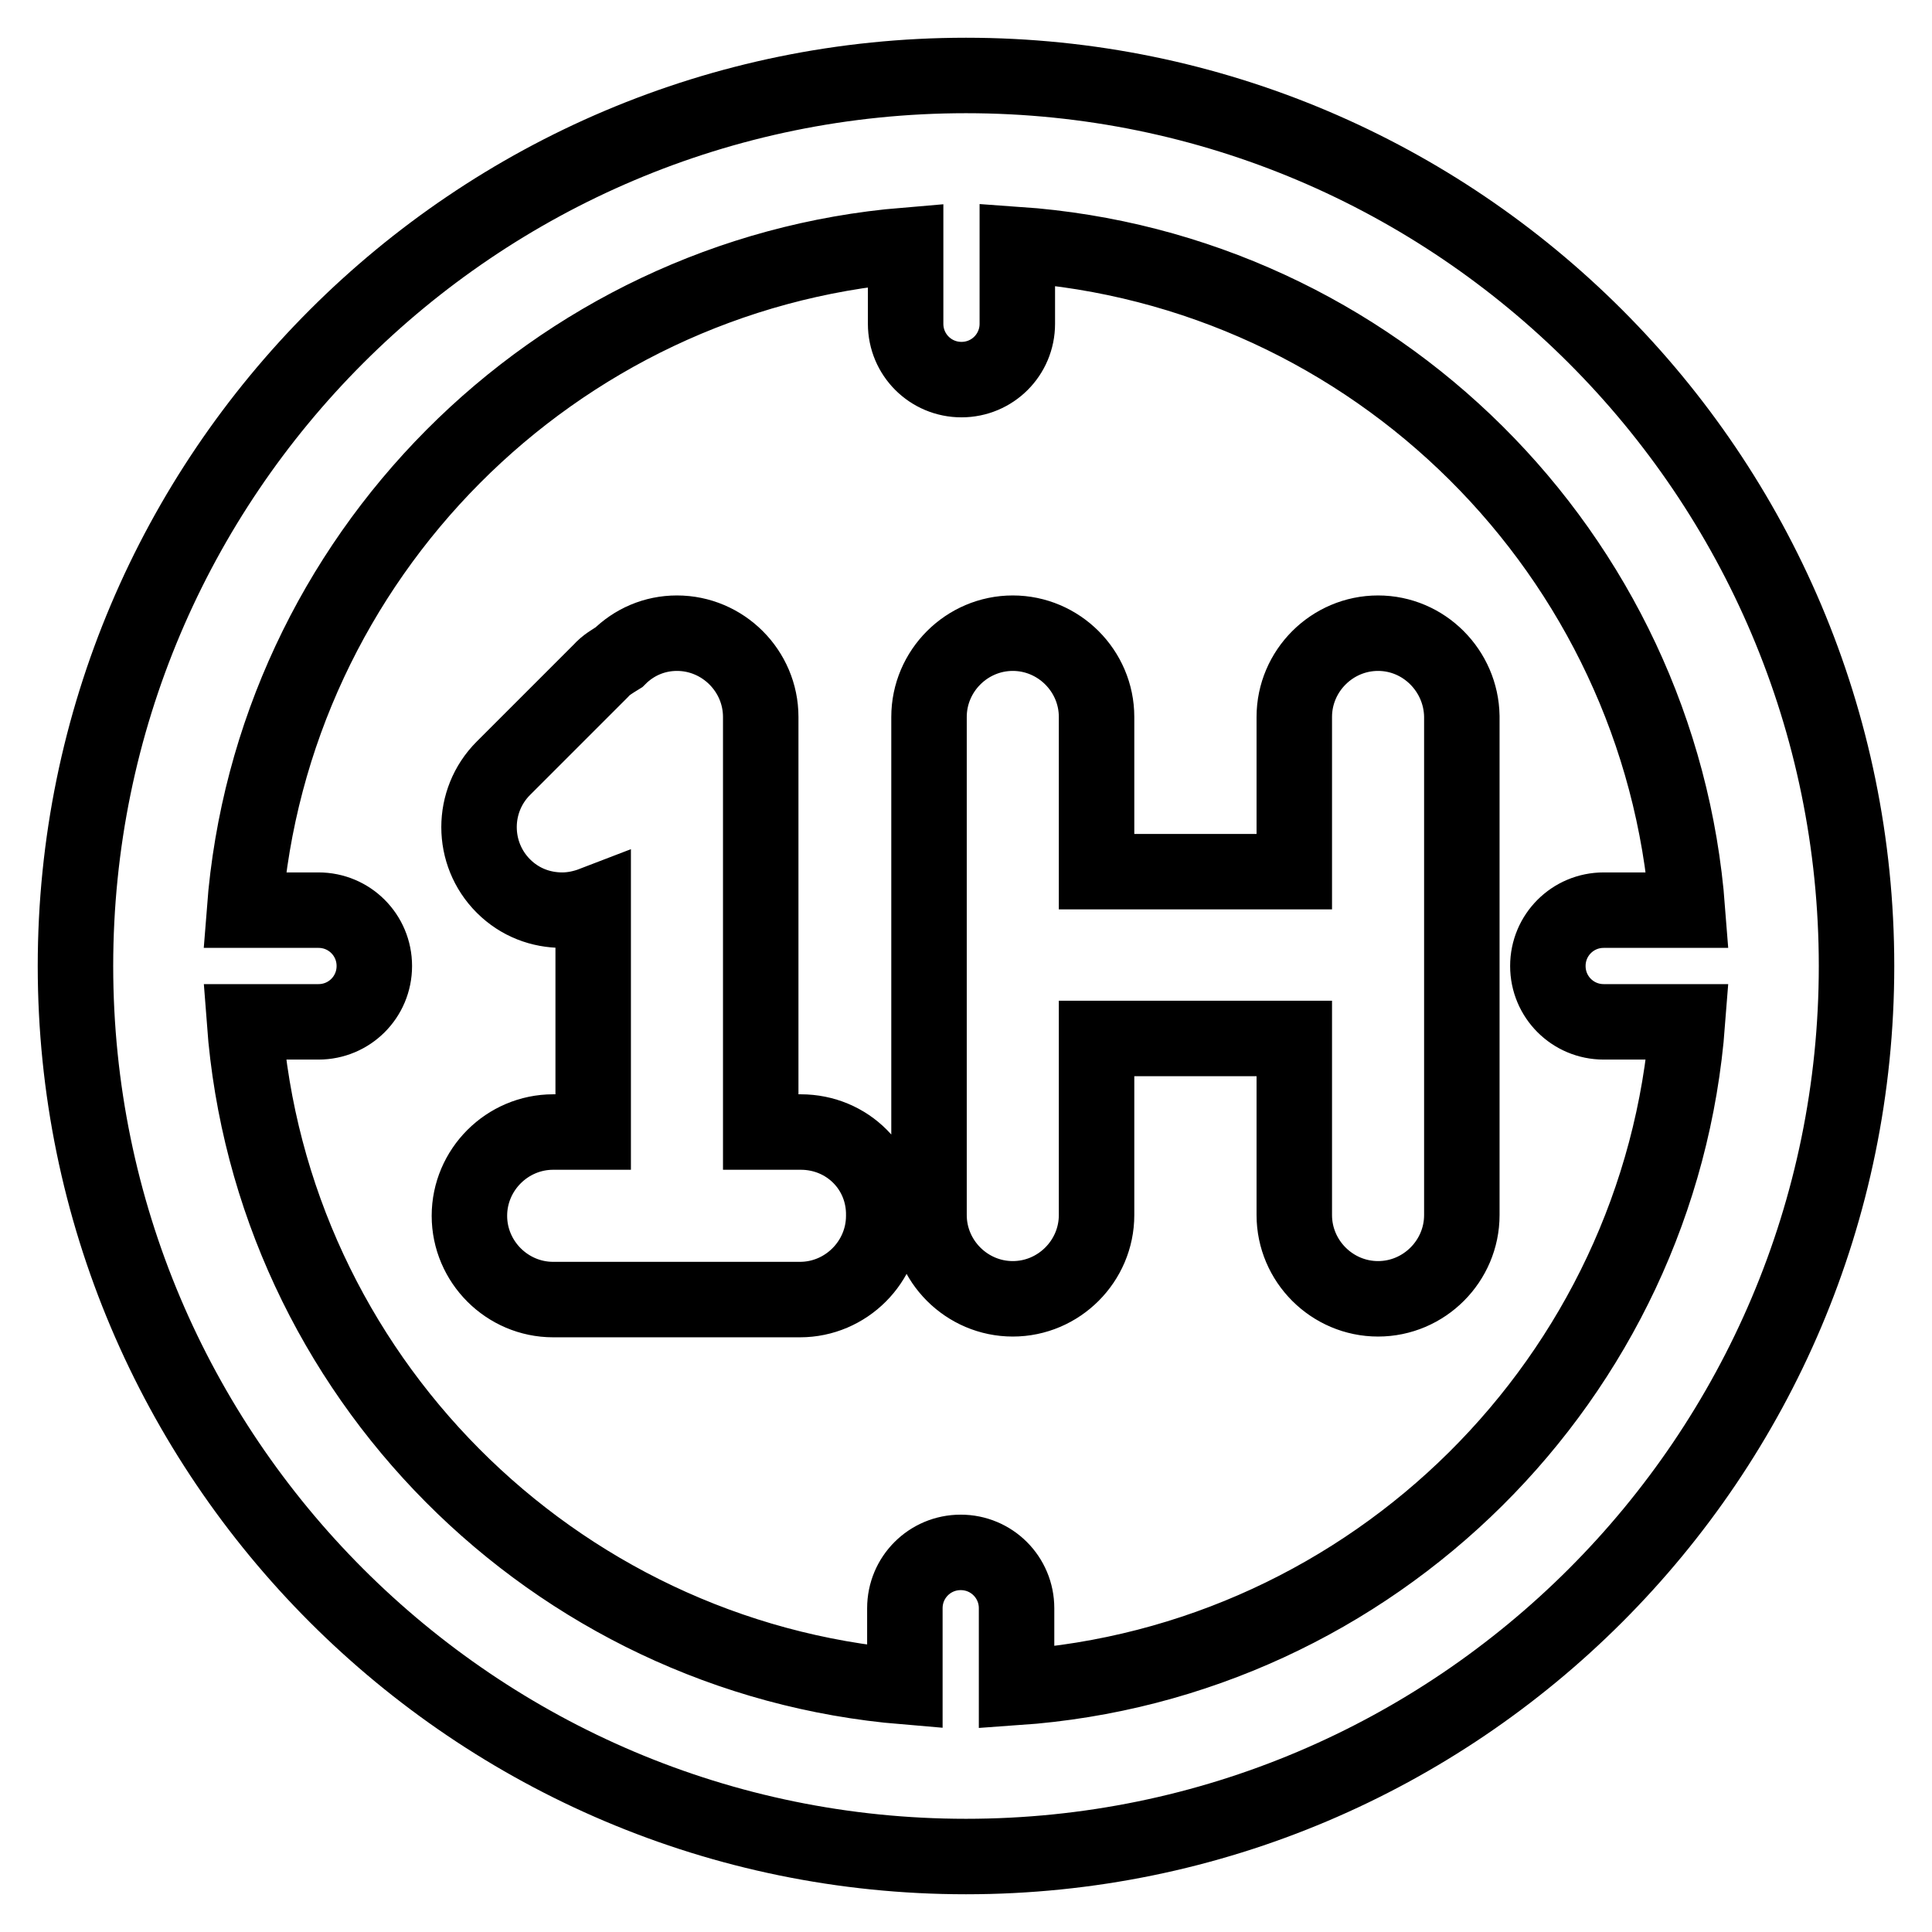
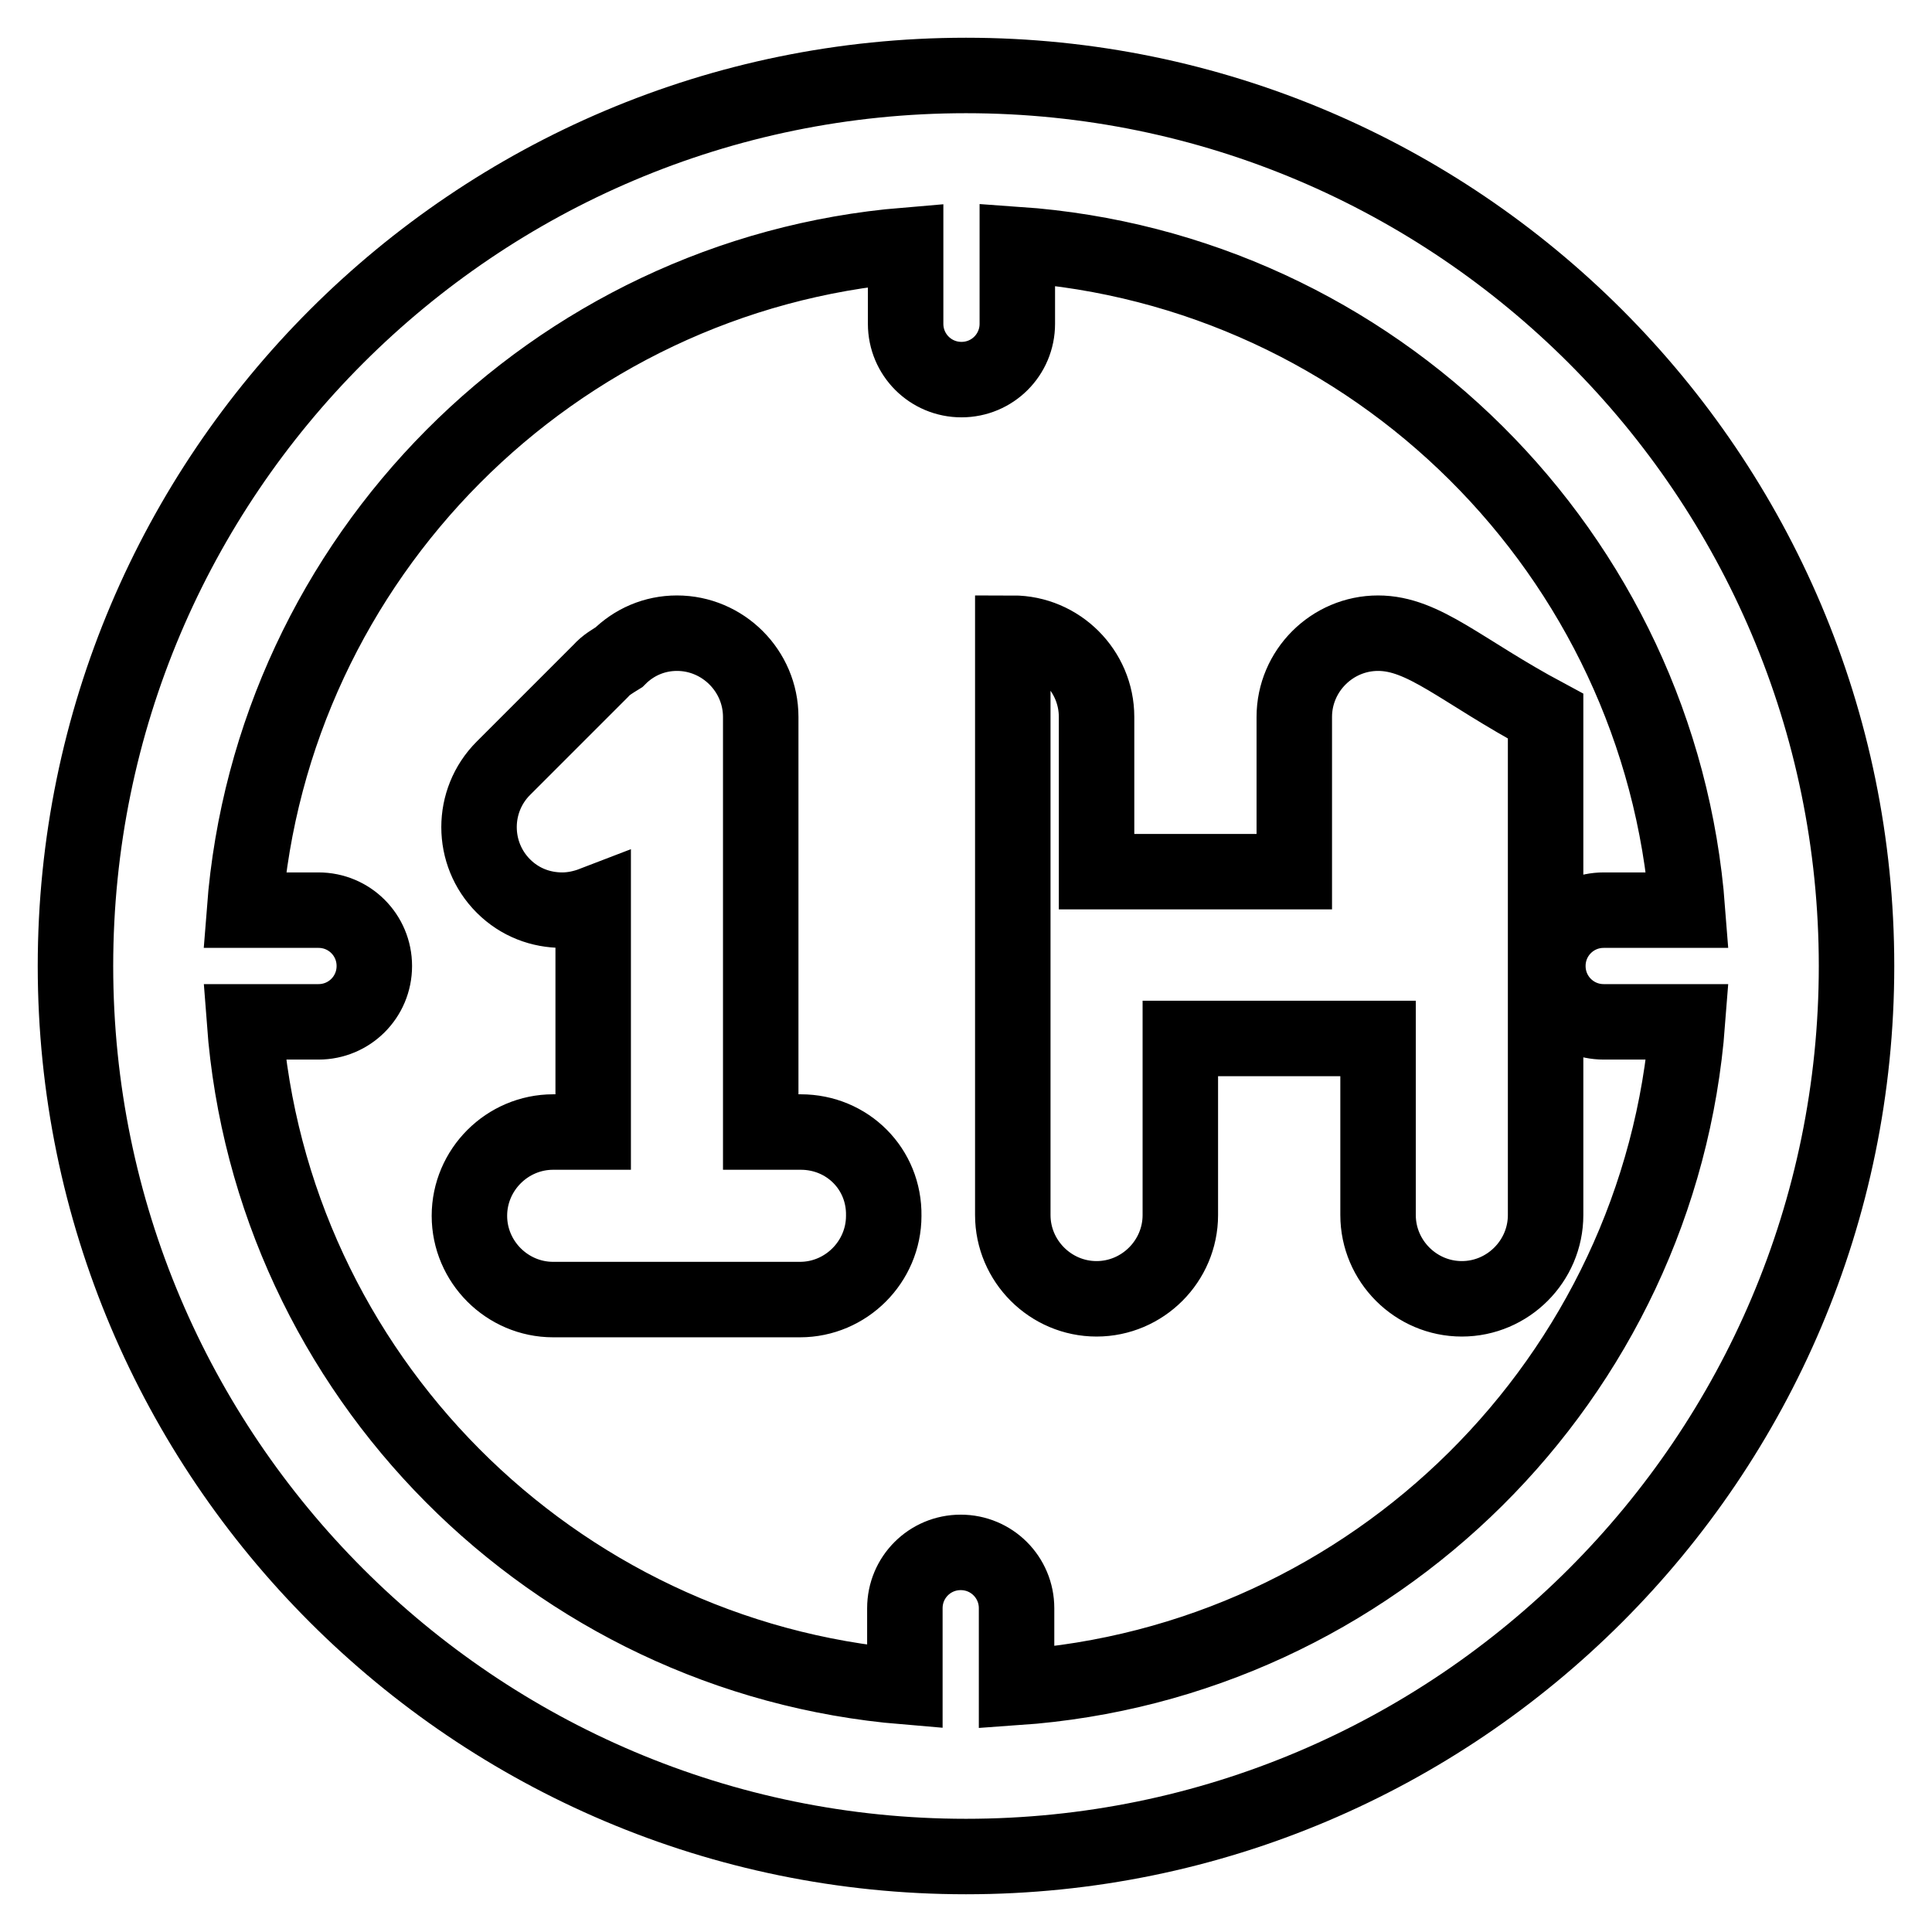
<svg xmlns="http://www.w3.org/2000/svg" version="1.1" x="0px" y="0px" viewBox="0 0 256 256" enable-background="new 0 0 256 256" xml:space="preserve">
  <g>
-     <path stroke-width="10" fill-opacity="0" stroke="#000000" d="M128,10C62.9,10,10,62.9,10,128c0,65.1,52.9,118,118,118c65.1,0,118-52.9,118-118C246,62.9,193.1,10,128,10 z M134.7,223.6v-10.5c0-4.1-3.3-7.4-7.4-7.4s-7.4,3.3-7.4,7.4v10.4c-46.7-3.9-84-41.4-87.5-88.1h9.8c4.1,0,7.4-3.3,7.4-7.4 s-3.3-7.4-7.4-7.4h-9.8C36,73.9,73.3,36.4,120,32.5v10.4c0,4.1,3.3,7.4,7.4,7.4c4.1,0,7.4-3.3,7.4-7.4V32.4 c47.3,3.3,85.2,41,88.8,88.2h-11.1c-4.1,0-7.4,3.3-7.4,7.4s3.3,7.4,7.4,7.4h11.1C220,182.6,182,220.3,134.7,223.6z M106.1,150 l-5.3,0l0-55c0-6.1-5-11.1-11.1-11.1c-3,0-5.7,1.2-7.7,3.2c-0.8,0.5-1.7,1-2.4,1.8l-12.9,12.9c-4.3,4.3-4.3,11.3,0,15.6 c2.2,2.2,5,3.2,7.8,3.2c1.4,0,2.8-0.3,4.1-0.8l0,30.2h-5.3c-6.1,0-11.1,5-11.1,11.1c0,6.1,5,11.1,11.1,11.1l32.7,0 c6.1,0,11.1-5,11.1-11.1C117.2,154.9,112.3,150,106.1,150z M182.6,83.9c-6.1,0-11.1,5-11.1,11.1l0,20.5l-26.2,0V95 c0-6.1-5-11.1-11.1-11.1c-6.1,0-11.1,5-11.1,11.1V161c0,6.1,5,11.1,11.1,11.1c6.1,0,11.1-5,11.1-11.1v-23.4l26.2,0V161 c0,6.1,5,11.1,11.1,11.1c6.1,0,11.1-5,11.1-11.1l0-66.1C193.6,88.9,188.7,83.9,182.6,83.9z" />
+     <path stroke-width="10" fill-opacity="0" stroke="#000000" d="M128,10C62.9,10,10,62.9,10,128c0,65.1,52.9,118,118,118c65.1,0,118-52.9,118-118C246,62.9,193.1,10,128,10 z M134.7,223.6v-10.5c0-4.1-3.3-7.4-7.4-7.4s-7.4,3.3-7.4,7.4v10.4c-46.7-3.9-84-41.4-87.5-88.1h9.8c4.1,0,7.4-3.3,7.4-7.4 s-3.3-7.4-7.4-7.4h-9.8C36,73.9,73.3,36.4,120,32.5v10.4c0,4.1,3.3,7.4,7.4,7.4c4.1,0,7.4-3.3,7.4-7.4V32.4 c47.3,3.3,85.2,41,88.8,88.2h-11.1c-4.1,0-7.4,3.3-7.4,7.4s3.3,7.4,7.4,7.4h11.1C220,182.6,182,220.3,134.7,223.6z M106.1,150 l-5.3,0l0-55c0-6.1-5-11.1-11.1-11.1c-3,0-5.7,1.2-7.7,3.2c-0.8,0.5-1.7,1-2.4,1.8l-12.9,12.9c-4.3,4.3-4.3,11.3,0,15.6 c2.2,2.2,5,3.2,7.8,3.2c1.4,0,2.8-0.3,4.1-0.8l0,30.2h-5.3c-6.1,0-11.1,5-11.1,11.1c0,6.1,5,11.1,11.1,11.1l32.7,0 c6.1,0,11.1-5,11.1-11.1C117.2,154.9,112.3,150,106.1,150z M182.6,83.9c-6.1,0-11.1,5-11.1,11.1l0,20.5l-26.2,0V95 c0-6.1-5-11.1-11.1-11.1V161c0,6.1,5,11.1,11.1,11.1c6.1,0,11.1-5,11.1-11.1v-23.4l26.2,0V161 c0,6.1,5,11.1,11.1,11.1c6.1,0,11.1-5,11.1-11.1l0-66.1C193.6,88.9,188.7,83.9,182.6,83.9z" />
  </g>
</svg>